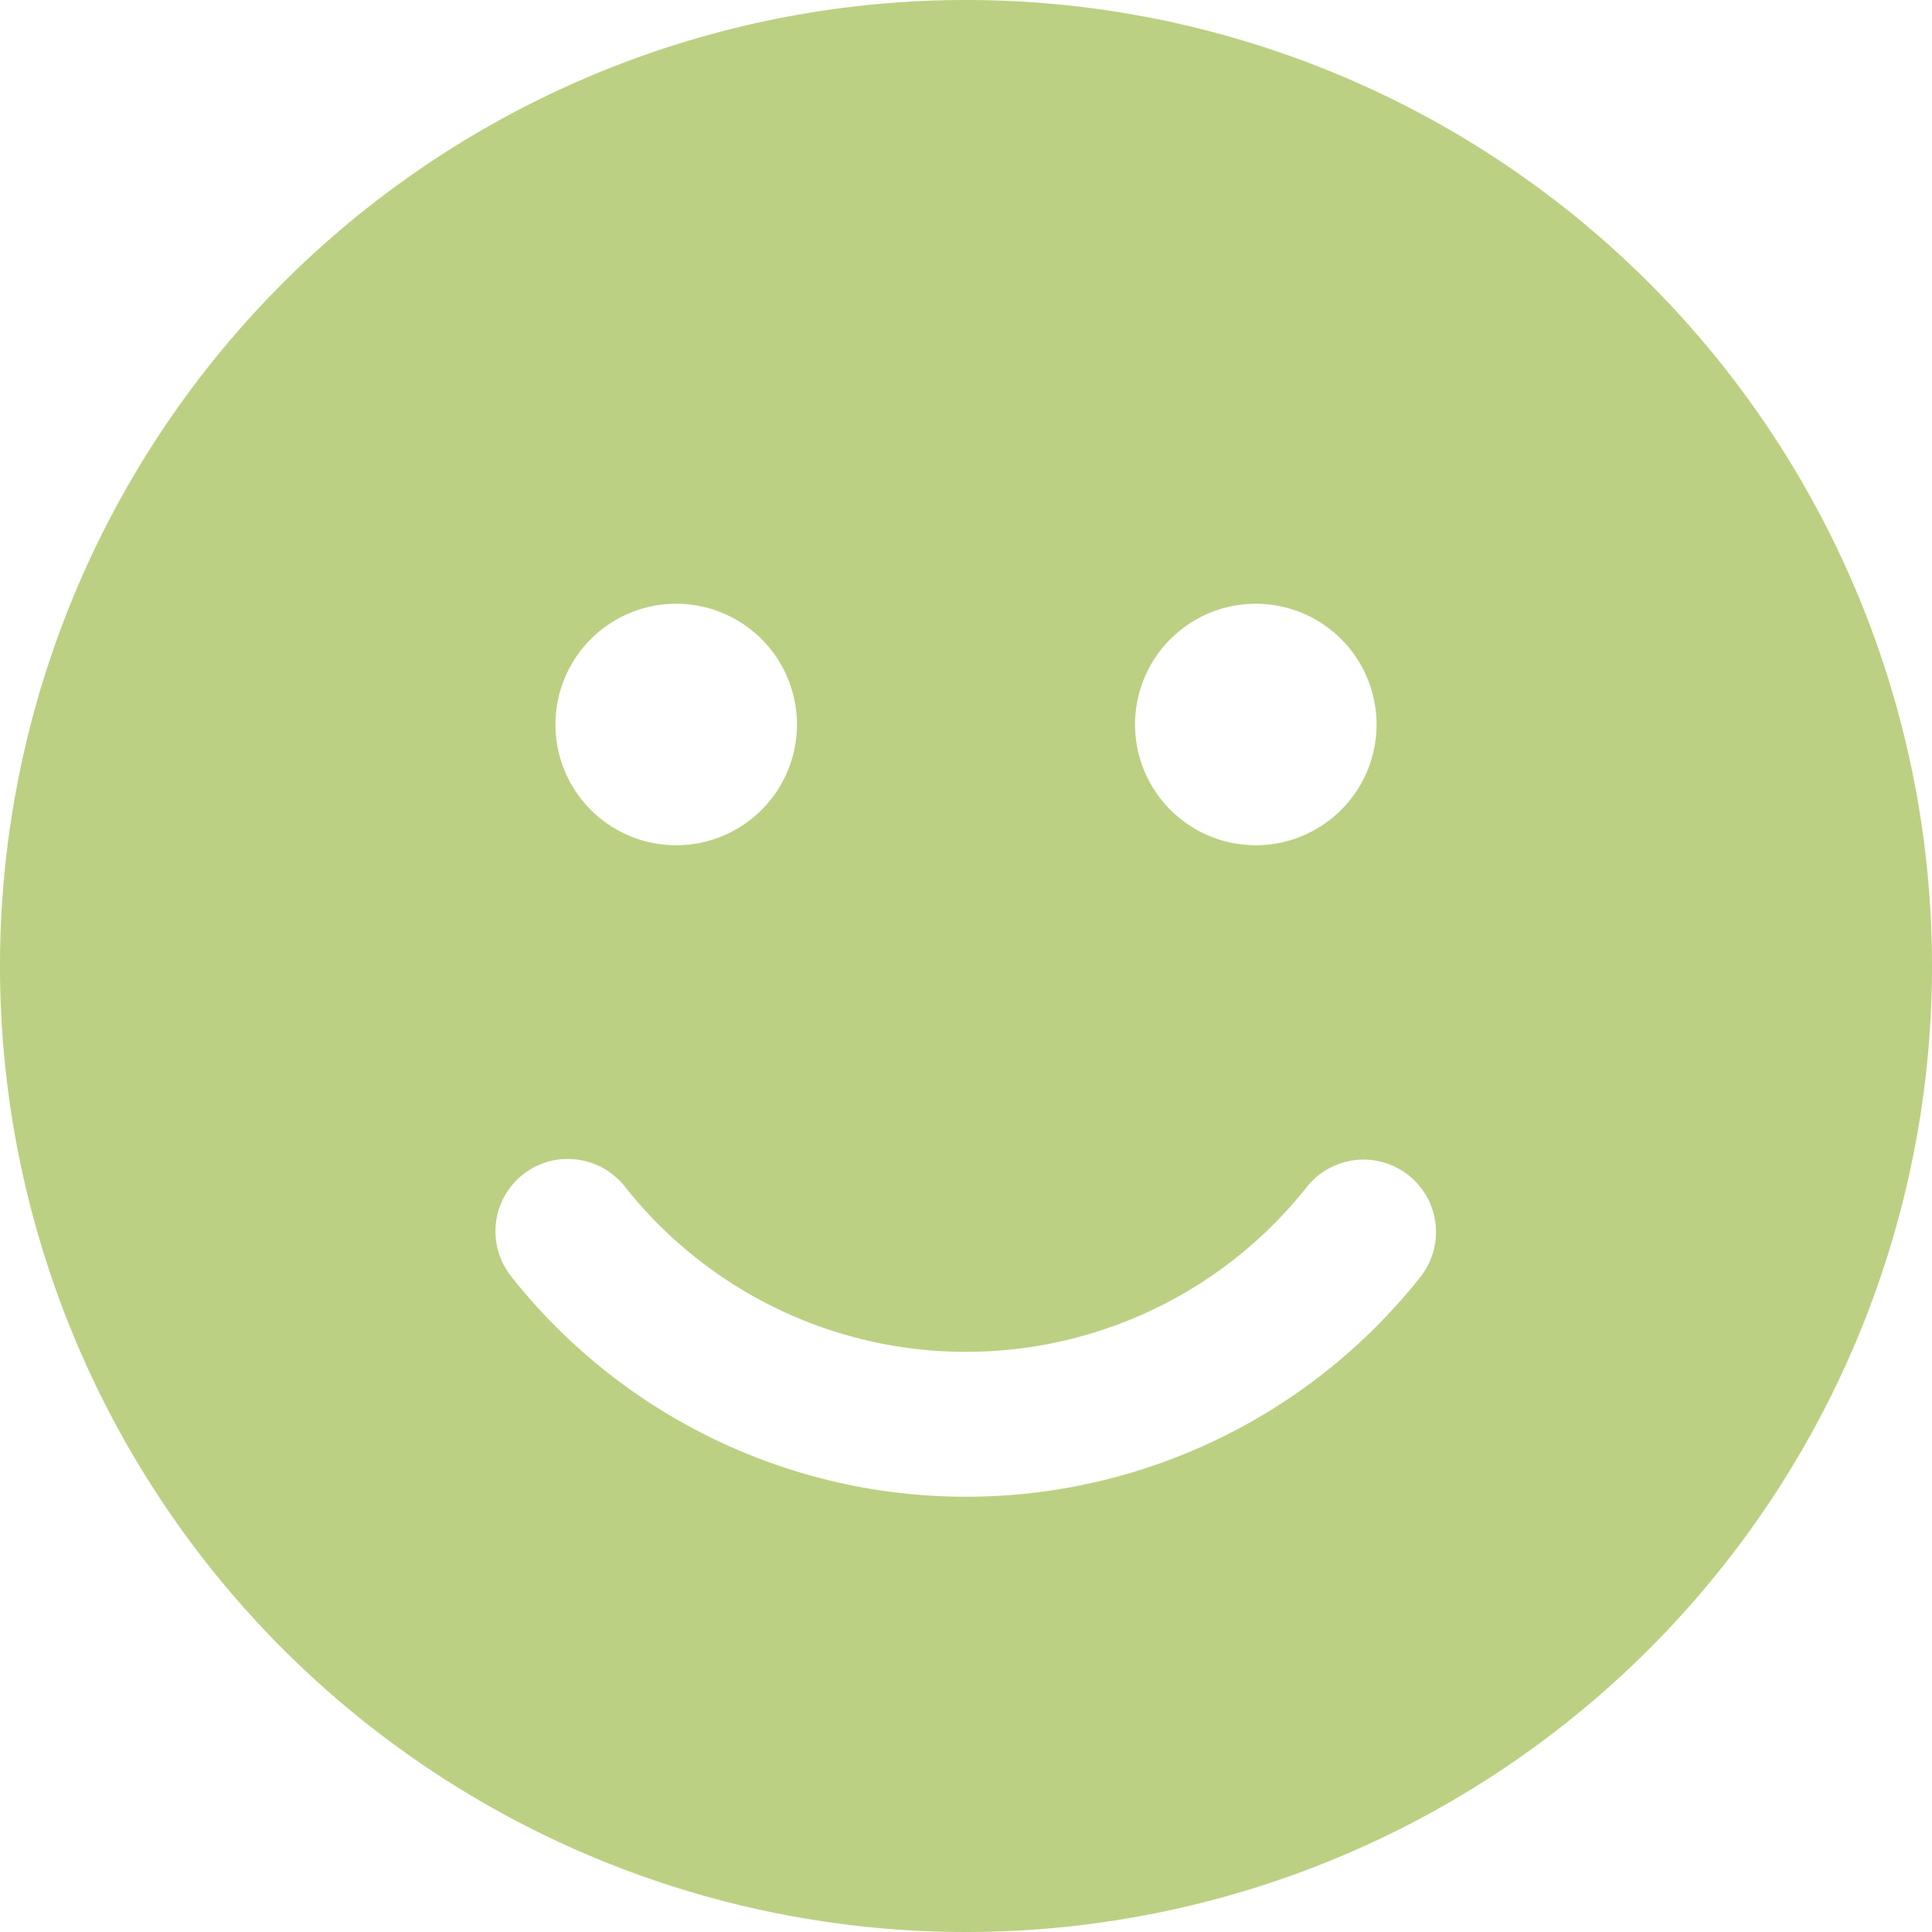
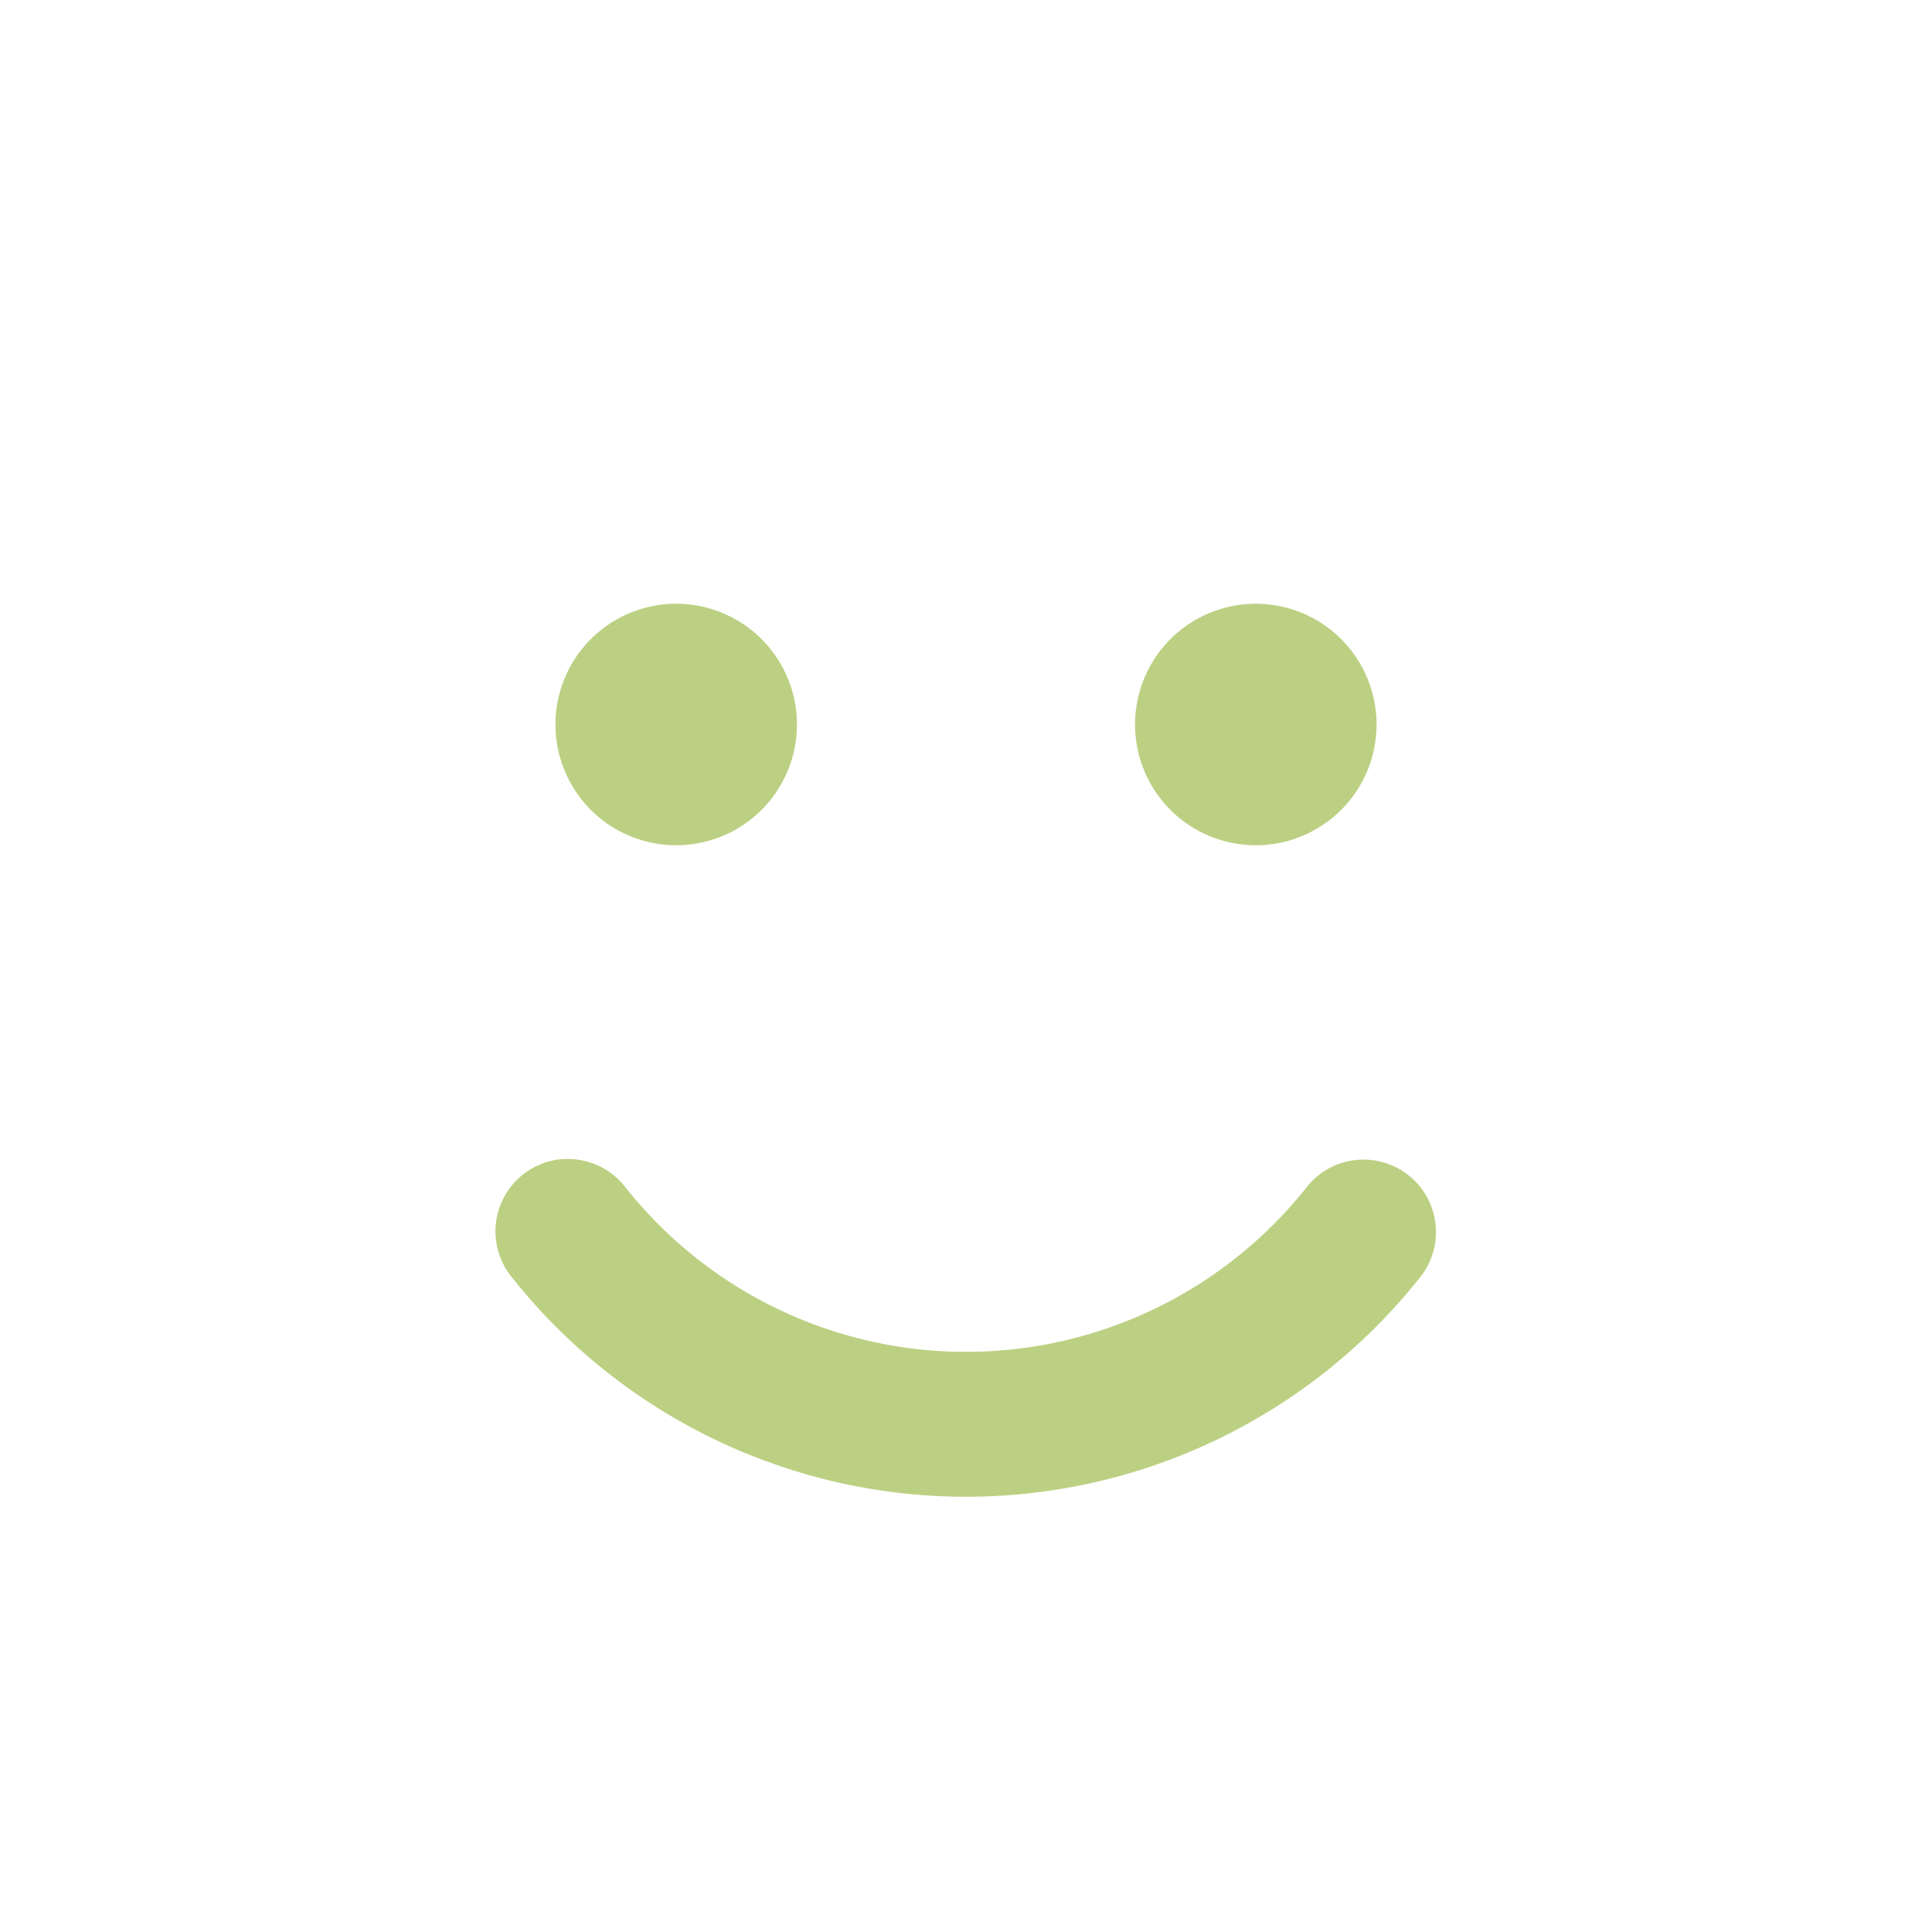
<svg xmlns="http://www.w3.org/2000/svg" width="16" height="16" viewBox="0 0 16 16">
  <defs>
    <style>.a{fill:#bcd083;}</style>
  </defs>
-   <path class="a" d="M8,0a8,8,0,1,0,8,8A8,8,0,0,0,8,0ZM5.6,5a1,1,0,1,1-1,1A1,1,0,0,1,5.6,5Zm4.8,0a1,1,0,1,1-1,1A1,1,0,0,1,10.4,5ZM4.66,9.6a.6.6,0,0,1,.515.227,3.6,3.6,0,0,0,5.65,0,.6.6,0,0,1,.943.742,4.8,4.8,0,0,1-7.536,0,.6.6,0,0,1,.428-.97Z" />
+   <path class="a" d="M8,0A8,8,0,0,0,8,0ZM5.6,5a1,1,0,1,1-1,1A1,1,0,0,1,5.6,5Zm4.8,0a1,1,0,1,1-1,1A1,1,0,0,1,10.4,5ZM4.66,9.6a.6.6,0,0,1,.515.227,3.6,3.6,0,0,0,5.65,0,.6.6,0,0,1,.943.742,4.8,4.8,0,0,1-7.536,0,.6.6,0,0,1,.428-.97Z" />
</svg>